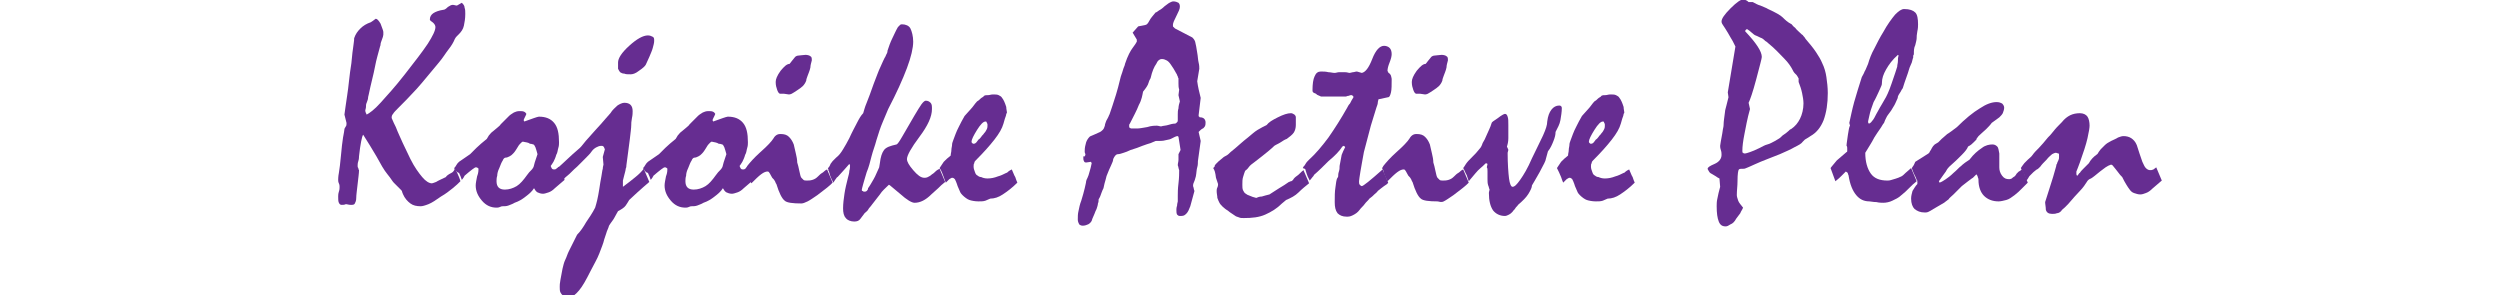
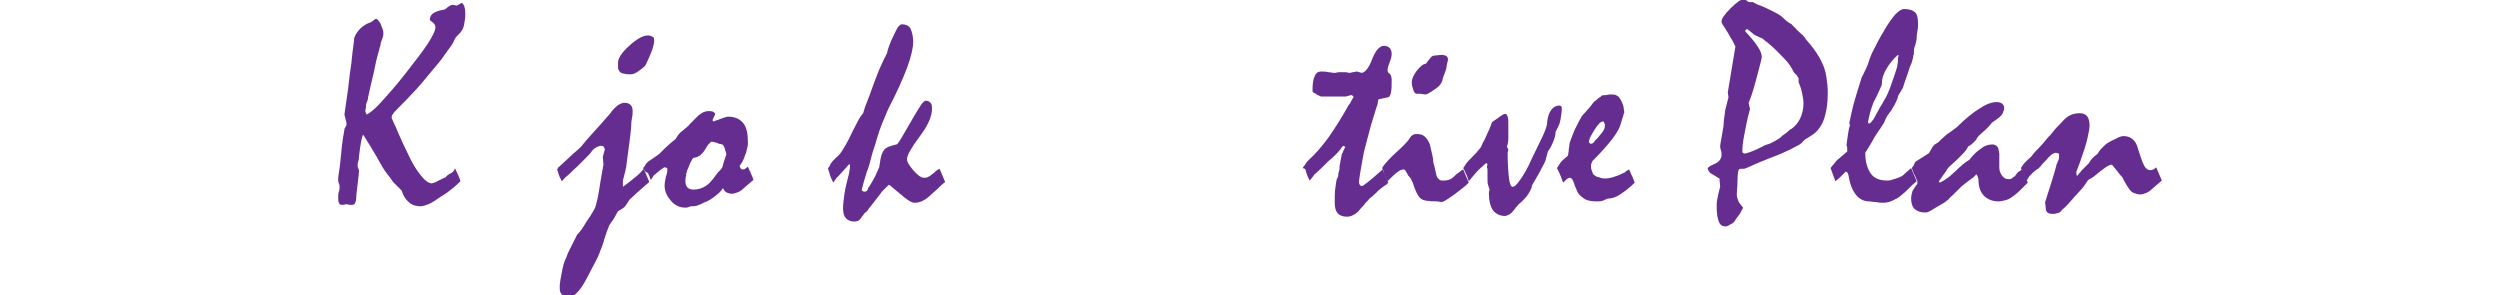
<svg xmlns="http://www.w3.org/2000/svg" version="1.1" id="レイヤー_1" x="0px" y="0px" viewBox="0 0 360 42.5" style="enable-background:new 0 0 360 42.5;" xml:space="preserve">
  <style type="text/css">
	.st0{fill:#662D91;}
</style>
  <title>handball-title</title>
  <g>
    <path class="st0" d="M65.5,24.2c0.6,1.2,0.8,1.8,0.8,1.9c-0.3,0.3-0.6,0.6-1.1,1s-1,0.8-1.7,1.2c-0.7,0.5-1.3,0.9-1.8,1.1   c-0.5,0.2-0.9,0.3-1.1,0.3c-0.6,0-1.1-0.1-1.5-0.4c-0.4-0.3-0.8-0.7-1.1-1.4c0-0.1-0.1-0.2-0.1-0.3c0-0.1-0.1-0.2-0.2-0.3   c-0.3-0.3-0.7-0.7-1-1c-0.2-0.2-0.4-0.6-0.9-1.2s-1-1.5-1.6-2.6c-0.3-0.5-0.6-1-0.9-1.5c-0.3-0.5-0.7-1.1-1-1.6   c-0.1,0.1-0.2,0.5-0.3,1c-0.1,0.5-0.2,1.2-0.3,2.1c0,0.1,0,0.4-0.1,0.7c-0.1,0.3-0.1,0.5-0.1,0.7c0,0.1,0,0.2,0.1,0.3   c0,0.2,0.1,0.3,0.1,0.3c0,0.4-0.1,1.1-0.2,2c-0.1,0.9-0.2,1.6-0.2,2c0,0.4-0.1,0.6-0.2,0.8s-0.3,0.2-0.6,0.2   c-0.3,0-0.5-0.1-0.7-0.1c-0.2,0.1-0.4,0.1-0.6,0.1c-0.2,0-0.3-0.1-0.4-0.3s-0.1-0.5-0.1-0.9c0-0.1,0-0.4,0.1-0.7   c0.1-0.3,0.1-0.5,0.1-0.7c0-0.1,0-0.3-0.1-0.5s-0.1-0.4-0.1-0.5c0-0.1,0-0.5,0.1-1c0.1-0.6,0.2-1.4,0.3-2.5c0.1-1.1,0.2-2,0.3-2.6   c0.1-0.6,0.2-1,0.2-1.2c0-0.1,0.1-0.2,0.2-0.4c0.1-0.1,0.1-0.3,0.1-0.5l-0.3-1.2c0.1-0.6,0.2-1.6,0.4-2.8c0.2-1.2,0.3-2.8,0.6-4.6   c0.1-1.1,0.2-2,0.3-2.6s0.1-0.9,0.1-1c0.2-0.6,0.5-1,0.9-1.4s0.9-0.7,1.5-0.9c0.1-0.1,0.2-0.1,0.3-0.2c0.1-0.1,0.3-0.2,0.4-0.3   c0.2,0,0.4,0.2,0.7,0.7C55,4,55.2,4.4,55.2,4.6c0,0.1,0,0.3,0,0.4S55.1,5.5,55,5.7c-0.1,0.3-0.2,0.5-0.2,0.7s-0.1,0.3-0.1,0.4   c-0.2,0.8-0.5,1.7-0.7,2.8s-0.6,2.5-0.9,4c0,0.1-0.1,0.3-0.1,0.5s-0.1,0.4-0.2,0.7c-0.1,0.2-0.1,0.4-0.1,0.6c0,0.2-0.1,0.4-0.1,0.5   c0,0.2,0.1,0.4,0.2,0.6c0.4-0.2,1.1-0.7,2-1.7s2.1-2.3,3.5-4.1c1.4-1.8,2.5-3.2,3.3-4.4c0.7-1.1,1.1-1.9,1.1-2.4   c0-0.2-0.1-0.4-0.3-0.6S61.9,3,61.9,2.8c0-0.4,0.2-0.7,0.5-0.9c0.3-0.2,0.8-0.4,1.5-0.5c0.1,0,0.3-0.1,0.6-0.4   c0.3-0.2,0.5-0.3,0.7-0.3c0.2,0,0.4,0.1,0.6,0.1c0.2-0.1,0.5-0.3,0.7-0.4c0.2,0.2,0.4,0.4,0.4,0.7c0.1,0.3,0.1,0.5,0.1,0.9   c0,0.7-0.1,1.2-0.2,1.7s-0.4,0.9-0.7,1.2C66,5,65.9,5.1,65.8,5.2s-0.2,0.2-0.3,0.4c-0.2,0.5-0.5,1-0.9,1.5s-0.8,1.2-1.4,1.9   C62,10.4,61,11.7,60,12.8s-1.9,2-2.7,2.8c-0.3,0.3-0.6,0.6-0.7,0.8c-0.2,0.2-0.2,0.4-0.2,0.6c0.2,0.5,0.4,0.9,0.6,1.3   c0.3,0.8,0.7,1.6,1,2.3c0.4,0.8,0.7,1.5,1.1,2.3c0.6,1.2,1.2,2,1.7,2.6c0.5,0.6,1,0.9,1.4,0.9c0.1,0,0.3-0.1,0.6-0.2   c0.3-0.2,0.8-0.4,1.4-0.7c0.1-0.2,0.4-0.4,0.8-0.6S65.5,24.3,65.5,24.2z" />
-     <path class="st0" d="M65.4,24.2c0.1-0.1,0.2-0.2,0.3-0.4c0.1-0.2,0.2-0.3,0.4-0.5l1.6-1.1c0.2-0.2,0.5-0.5,0.9-0.9s0.9-0.8,1.5-1.3   c0.1-0.2,0.2-0.3,0.3-0.5c0.2-0.2,0.3-0.4,0.6-0.6c0.2-0.2,0.4-0.3,0.6-0.5c0.2-0.2,0.4-0.3,0.5-0.5c0.2-0.2,0.4-0.4,0.6-0.6   s0.4-0.4,0.6-0.6c0.2-0.2,0.4-0.3,0.7-0.5c0.2-0.1,0.5-0.2,0.8-0.2c0.3,0,0.5,0,0.7,0.1s0.2,0.2,0.3,0.3c-0.1,0.3-0.3,0.6-0.4,0.9   l0.1,0.2c0.6-0.2,1.1-0.4,1.4-0.5c0.3-0.1,0.6-0.2,0.7-0.2c1,0,1.7,0.3,2.2,0.9c0.5,0.6,0.7,1.5,0.7,2.8c0,0.2,0,0.5-0.1,0.8   c-0.1,0.3-0.1,0.7-0.3,1c-0.1,0.4-0.3,0.8-0.4,1c-0.2,0.3-0.3,0.5-0.4,0.6c0.1,0.2,0.1,0.3,0.2,0.4s0.2,0.1,0.3,0.1s0.2,0,0.3-0.1   c0.1-0.1,0.3-0.2,0.4-0.3c0.1,0.3,0.3,0.6,0.4,0.9c0.1,0.3,0.3,0.6,0.4,1c-0.2,0.2-0.5,0.4-0.7,0.6s-0.5,0.4-0.7,0.6   c-0.3,0.3-0.6,0.5-0.9,0.6c-0.3,0.1-0.6,0.2-0.8,0.2c-0.3,0-0.6-0.1-0.8-0.2s-0.4-0.4-0.5-0.6c-0.3,0.5-0.8,0.9-1.2,1.2   c-0.5,0.4-1,0.7-1.6,0.9c-0.3,0.2-0.7,0.3-0.9,0.4c-0.3,0.1-0.5,0.1-0.8,0.1c-0.1,0-0.2,0-0.4,0.1c-0.2,0.1-0.4,0.1-0.5,0.1   c-0.8,0-1.5-0.3-2.1-1s-0.9-1.4-0.9-2.2c0-0.3,0.1-0.8,0.2-1.3c0.2-0.5,0.2-0.9,0.2-1s0-0.2-0.1-0.2c-0.1-0.1-0.1-0.1-0.3-0.1   c-0.1,0-0.2,0.1-0.5,0.3s-0.6,0.5-1.1,0.9c0,0.1-0.1,0.1-0.1,0.2c-0.1,0.1-0.1,0.2-0.3,0.4c-0.1-0.3-0.2-0.6-0.4-1   C65.7,24.8,65.6,24.5,65.4,24.2z M75.3,20.4c-0.1,0-0.2,0.1-0.3,0.2s-0.3,0.3-0.4,0.5c-0.2,0.3-0.4,0.7-0.7,1   c-0.2,0.2-0.3,0.3-0.5,0.4c-0.2,0.1-0.4,0.2-0.6,0.2c-0.1,0-0.3,0.1-0.4,0.4c-0.2,0.3-0.3,0.6-0.5,1.1c-0.2,0.4-0.3,0.8-0.3,1.1   c-0.1,0.3-0.1,0.6-0.1,0.8c0,0.4,0.1,0.7,0.3,0.9s0.5,0.3,0.9,0.3c0.6,0,1.2-0.2,1.7-0.5s1-0.9,1.5-1.6c0.2-0.3,0.4-0.5,0.6-0.7   c0.1-0.1,0.2-0.2,0.3-0.4s0.1-0.4,0.2-0.7l0.4-1.2c-0.1-0.4-0.2-0.7-0.3-1c-0.1-0.2-0.2-0.4-0.3-0.4c-0.1,0-0.2-0.1-0.5-0.1   C76.1,20.5,75.7,20.5,75.3,20.4z" />
    <path class="st0" d="M80.3,24.2c0.3-0.3,0.7-0.6,1.2-1.1s1.2-1.1,2-1.8c0.1-0.1,0.3-0.3,0.6-0.7s0.8-0.9,1.4-1.6   c0.3-0.3,0.6-0.7,1-1.1c0.4-0.5,0.9-1,1.4-1.6c0.3-0.5,0.7-0.8,1-1.1c0.3-0.2,0.7-0.4,1-0.4c0.4,0,0.7,0.1,0.9,0.3s0.3,0.5,0.3,0.9   c0,0.2,0,0.6-0.1,1c-0.1,0.5-0.1,0.8-0.1,1c0,0.4-0.1,1.1-0.2,2s-0.3,2.2-0.5,3.8c0,0.1,0,0.3-0.1,0.5c0,0.2-0.1,0.5-0.2,0.9   c-0.1,0.3-0.1,0.5-0.2,0.8c0,0.2,0,0.4,0,0.6c0,0.1,0,0.2,0,0.3c0.7-0.5,1.3-1,1.8-1.4s0.9-0.8,1.2-1.2l0.8,1.9   c-0.1,0.1-1.1,0.9-2.9,2.6c-0.1,0.2-0.3,0.5-0.5,0.8s-0.7,0.6-1.1,0.8c-0.1,0.2-0.3,0.5-0.5,0.9S88,32,87.7,32.5   c-0.1,0.4-0.3,0.7-0.4,1.1c-0.1,0.3-0.2,0.6-0.3,0.9c-0.1,0.5-0.4,1.2-0.7,2c-0.3,0.8-0.8,1.6-1.3,2.6c-0.6,1.2-1.1,2.1-1.6,2.7   c-0.5,0.6-0.9,0.9-1.2,0.9c-0.3,0-0.6-0.1-0.8-0.1s-0.3,0-0.4-0.1c-0.1-0.1-0.2-0.2-0.3-0.4s-0.1-0.5-0.1-0.8c0-0.2,0-0.5,0.1-1   s0.2-1,0.3-1.6c0.1-0.4,0.2-0.9,0.4-1.3s0.3-0.8,0.5-1.2c0.2-0.4,0.4-0.8,0.6-1.2c0.2-0.4,0.4-0.8,0.6-1.2c0.5-0.5,0.9-1.1,1.3-1.8   c0.4-0.6,0.9-1.3,1.3-2.1c0.1-0.3,0.2-0.7,0.3-1.1c0.1-0.4,0.2-1,0.3-1.6c0.1-0.7,0.2-1.3,0.3-1.8c0.1-0.5,0.1-0.8,0.2-1.1   c0-0.3,0.1-0.5,0.1-0.6l-0.1-1.1l0.3-1.1c-0.1-0.2-0.1-0.3-0.2-0.4c-0.1-0.1-0.2-0.1-0.3-0.1c-0.3,0-0.5,0.1-0.7,0.2   c-0.2,0.1-0.5,0.3-0.7,0.6c-0.2,0.3-0.5,0.6-0.9,1c-0.3,0.3-0.7,0.7-1.2,1.2c-0.6,0.5-1,1-1.4,1.3s-0.6,0.6-0.8,0.8   c-0.1-0.2-0.2-0.4-0.3-0.6s-0.2-0.5-0.3-0.9c0-0.1-0.1-0.2-0.1-0.2C80.4,24.3,80.3,24.2,80.3,24.2z M93.3,5.1   c0.3,0,0.5,0.1,0.7,0.2s0.2,0.3,0.2,0.6c0,0.3-0.1,0.6-0.2,1c-0.1,0.4-0.3,0.8-0.5,1.3c-0.2,0.4-0.3,0.7-0.5,1.1   c-0.1,0.2-0.4,0.5-1,0.9c-0.5,0.4-0.9,0.5-1.2,0.5c-0.4,0-0.7,0-0.9-0.1c-0.3,0-0.4-0.1-0.6-0.2c-0.1-0.1-0.2-0.3-0.3-0.5   C89,9.7,89,9.4,89,9c0-0.6,0.5-1.4,1.6-2.4C91.7,5.6,92.6,5.1,93.3,5.1z" />
    <path class="st0" d="M92.6,24.2c0.1-0.1,0.2-0.2,0.3-0.4c0.1-0.2,0.2-0.3,0.4-0.5l1.6-1.1c0.2-0.2,0.5-0.5,0.9-0.9s0.9-0.8,1.5-1.3   c0.1-0.2,0.2-0.3,0.3-0.5c0.2-0.2,0.3-0.4,0.6-0.6c0.2-0.2,0.4-0.3,0.6-0.5c0.2-0.2,0.4-0.3,0.5-0.5c0.2-0.2,0.4-0.4,0.6-0.6   s0.4-0.4,0.6-0.6c0.2-0.2,0.4-0.3,0.7-0.5c0.2-0.1,0.5-0.2,0.8-0.2c0.3,0,0.5,0,0.7,0.1s0.2,0.2,0.3,0.3c-0.1,0.3-0.3,0.6-0.4,0.9   l0.1,0.2c0.6-0.2,1.1-0.4,1.4-0.5c0.3-0.1,0.6-0.2,0.7-0.2c1,0,1.7,0.3,2.2,0.9c0.5,0.6,0.7,1.5,0.7,2.8c0,0.2,0,0.5-0.1,0.8   c-0.1,0.3-0.1,0.7-0.3,1c-0.1,0.4-0.3,0.8-0.4,1c-0.2,0.3-0.3,0.5-0.4,0.6c0.1,0.2,0.1,0.3,0.2,0.4s0.2,0.1,0.3,0.1s0.2,0,0.3-0.1   c0.1-0.1,0.3-0.2,0.4-0.3c0.1,0.3,0.3,0.6,0.4,0.9c0.1,0.3,0.3,0.6,0.4,1c-0.2,0.2-0.5,0.4-0.7,0.6s-0.5,0.4-0.7,0.6   c-0.3,0.3-0.6,0.5-0.9,0.6c-0.3,0.1-0.6,0.2-0.8,0.2c-0.3,0-0.6-0.1-0.8-0.2s-0.4-0.4-0.5-0.6c-0.3,0.5-0.8,0.9-1.2,1.2   c-0.5,0.4-1,0.7-1.6,0.9c-0.3,0.2-0.7,0.3-0.9,0.4c-0.3,0.1-0.5,0.1-0.8,0.1c-0.1,0-0.2,0-0.4,0.1c-0.2,0.1-0.4,0.1-0.5,0.1   c-0.8,0-1.5-0.3-2.1-1s-0.9-1.4-0.9-2.2c0-0.3,0.1-0.8,0.2-1.3c0.2-0.5,0.2-0.9,0.2-1s0-0.2-0.1-0.2c-0.1-0.1-0.1-0.1-0.3-0.1   c-0.1,0-0.2,0.1-0.5,0.3s-0.6,0.5-1.1,0.9c0,0.1-0.1,0.1-0.1,0.2c-0.1,0.1-0.1,0.2-0.3,0.4c-0.1-0.3-0.2-0.6-0.4-1   C92.9,24.8,92.8,24.5,92.6,24.2z M102.5,20.4c-0.1,0-0.2,0.1-0.3,0.2s-0.3,0.3-0.4,0.5c-0.2,0.3-0.4,0.7-0.7,1   c-0.2,0.2-0.3,0.3-0.5,0.4c-0.2,0.1-0.4,0.2-0.6,0.2c-0.1,0-0.3,0.1-0.4,0.4c-0.2,0.3-0.3,0.6-0.5,1.1c-0.2,0.4-0.3,0.8-0.3,1.1   c-0.1,0.3-0.1,0.6-0.1,0.8c0,0.4,0.1,0.7,0.3,0.9s0.5,0.3,0.9,0.3c0.6,0,1.2-0.2,1.7-0.5s1-0.9,1.5-1.6c0.2-0.3,0.4-0.5,0.6-0.7   c0.1-0.1,0.2-0.2,0.3-0.4s0.1-0.4,0.2-0.7l0.4-1.2c-0.1-0.4-0.2-0.7-0.3-1c-0.1-0.2-0.2-0.4-0.3-0.4c-0.1,0-0.2-0.1-0.5-0.1   C103.2,20.5,102.9,20.5,102.5,20.4z" />
-     <path class="st0" d="M107.4,24.2l0.1-0.1l0.1-0.2c0.4-0.5,1-1.2,1.9-2s1.6-1.5,1.9-2c0.1-0.2,0.3-0.4,0.5-0.5s0.4-0.1,0.5-0.1   c0.5,0,0.9,0.1,1.2,0.4s0.5,0.6,0.7,1.1c0.1,0.4,0.2,0.9,0.3,1.3c0.1,0.4,0.2,0.9,0.2,1.3c0.1,0.3,0.2,0.7,0.3,1.2s0.2,0.9,0.3,1   c0.1,0.1,0.2,0.2,0.3,0.3c0.1,0.1,0.3,0.1,0.5,0.1c0.2,0,0.5,0,0.8-0.1c0.3-0.1,0.5-0.2,0.8-0.5c0.2-0.2,0.4-0.4,0.6-0.5   s0.4-0.4,0.7-0.5l0.8,1.9c-0.2,0.2-0.5,0.5-0.9,0.8c-0.4,0.3-0.8,0.6-1.3,1c-0.6,0.4-1,0.7-1.4,0.9s-0.7,0.3-0.9,0.3   c-1.2,0-2.1-0.1-2.4-0.4c-0.4-0.3-0.8-1.1-1.2-2.4c-0.1-0.1-0.1-0.2-0.2-0.4s-0.2-0.3-0.4-0.5c-0.2-0.3-0.3-0.6-0.4-0.7   c-0.1-0.2-0.2-0.2-0.3-0.2c-0.2,0-0.5,0.1-0.9,0.4c-0.4,0.3-0.8,0.7-1.4,1.3c-0.1-0.2-0.2-0.4-0.3-0.6s-0.2-0.5-0.3-0.9   c0-0.1-0.1-0.2-0.1-0.2C107.5,24.3,107.5,24.2,107.4,24.2z M116,7.9c0.3,0,0.6,0.1,0.7,0.2c0.2,0.1,0.2,0.3,0.2,0.6   c-0.1,0.4-0.2,0.7-0.2,1c-0.1,0.5-0.3,0.9-0.4,1.2s-0.2,0.5-0.2,0.7c-0.1,0.3-0.3,0.6-0.5,0.8c-0.2,0.2-0.5,0.4-0.8,0.6   c-0.3,0.2-0.6,0.4-0.8,0.5s-0.4,0.1-0.4,0.1c-0.2,0-0.5-0.1-0.7-0.1c-0.2,0-0.4,0-0.6,0c-0.2-0.1-0.3-0.3-0.4-0.6s-0.2-0.6-0.2-1.1   c0-0.4,0.2-0.9,0.7-1.6c0.5-0.6,0.9-1,1.3-1c0.2-0.3,0.5-0.6,0.8-1c0.1-0.1,0.3-0.2,0.5-0.2S115.7,7.9,116,7.9z" />
    <path class="st0" d="M119.2,24.2c0.1,0,0.1-0.1,0.2-0.2c0.1-0.1,0.1-0.2,0.2-0.4c0.1-0.1,0.2-0.3,0.3-0.4c0.2-0.2,0.3-0.3,0.5-0.5   c0.4-0.3,0.7-0.7,1-1.2s0.6-1,0.9-1.6c0.4-0.9,0.8-1.6,1.1-2.2s0.6-1.1,0.9-1.4c0.1-0.3,0.2-0.8,0.5-1.5s0.6-1.6,1-2.7   c0.4-1,0.7-1.9,1-2.5c0.3-0.7,0.5-1.1,0.6-1.3c0.1-0.1,0.1-0.2,0.2-0.4c0.1-0.2,0.2-0.3,0.2-0.6c0.2-0.6,0.4-1.2,0.7-1.8   c0.3-0.6,0.5-1.1,0.8-1.6c0.1-0.1,0.2-0.2,0.3-0.3c0.1-0.1,0.2-0.1,0.3-0.1c0.5,0,1,0.2,1.2,0.6s0.4,1.1,0.4,1.9   c0,0.9-0.3,2.2-0.9,3.8s-1.5,3.6-2.7,5.9c-0.2,0.5-0.5,1.2-0.8,1.9s-0.6,1.6-0.9,2.6c-0.2,0.8-0.5,1.5-0.7,2.3s-0.4,1.6-0.7,2.3   c-0.2,0.7-0.4,1.3-0.5,1.7c-0.1,0.4-0.2,0.7-0.2,0.8c0,0.1,0,0.2,0.1,0.2s0.1,0.1,0.2,0.1c0.1,0,0.3,0,0.4-0.1   c0.1-0.1,0.2-0.2,0.2-0.4c0.3-0.4,0.5-0.8,0.8-1.3c0.3-0.5,0.5-1.1,0.8-1.7l0.1-0.6c0.1-0.9,0.3-1.5,0.6-1.9s0.9-0.6,1.8-0.8   c0.1,0,0.4-0.4,0.8-1.1c0.4-0.7,1-1.7,1.8-3.1c0.4-0.7,0.8-1.3,1-1.6c0.3-0.4,0.5-0.5,0.6-0.5c0.3,0,0.5,0.1,0.7,0.3   s0.2,0.5,0.2,0.9c0,1.1-0.6,2.4-1.8,4s-1.8,2.7-1.8,3.2c0,0.4,0.3,0.9,0.9,1.6c0.6,0.7,1.1,1.1,1.6,1.1c0.1,0,0.3,0,0.5-0.1   c0.2-0.1,0.4-0.2,0.6-0.4c0.2-0.1,0.4-0.3,0.5-0.4c0.2-0.2,0.4-0.3,0.6-0.4l0.8,1.9c-0.4,0.3-0.7,0.6-1,0.9s-0.7,0.6-1,0.9   c-0.4,0.4-0.8,0.7-1.2,0.9s-0.8,0.3-1.2,0.3c-0.4,0-1.1-0.4-2.1-1.3c-1-0.8-1.5-1.3-1.6-1.3c-0.5,0.5-1,0.9-1.3,1.4   c-0.2,0.3-0.5,0.6-0.7,0.9c-0.2,0.3-0.5,0.6-0.7,0.9c-0.1,0.1-0.2,0.2-0.3,0.4s-0.3,0.3-0.5,0.5c-0.2,0.3-0.4,0.5-0.6,0.8   c-0.2,0.3-0.5,0.4-0.9,0.4c-0.5,0-1-0.2-1.2-0.5c-0.3-0.3-0.4-0.8-0.4-1.4c0-0.7,0.1-1.4,0.2-2.1c0.1-0.7,0.3-1.5,0.5-2.3   c0.1-0.4,0.2-0.7,0.2-1c0.1-0.3,0.1-0.6,0.1-0.8l-0.1-0.2c-0.2,0.2-0.4,0.5-0.7,0.8c-0.3,0.3-0.6,0.7-1,1.1c-0.1,0-0.1,0.1-0.2,0.2   c-0.1,0.1-0.2,0.3-0.4,0.6c-0.1-0.2-0.2-0.4-0.3-0.6s-0.2-0.5-0.3-0.9c0-0.1-0.1-0.2-0.1-0.2C119.3,24.3,119.2,24.2,119.2,24.2z" />
-     <path class="st0" d="M135.3,24.2c0.2-0.3,0.4-0.6,0.6-0.9c0.3-0.3,0.6-0.6,1-0.9c0-0.3,0.1-0.5,0.1-0.8c0-0.3,0.1-0.5,0.1-0.8   c0-0.2,0.1-0.4,0.2-0.7c0.1-0.3,0.2-0.5,0.3-0.8c0.1-0.3,0.3-0.7,0.5-1.1s0.5-1,0.8-1.5c0.3-0.3,0.6-0.7,0.9-1s0.6-0.8,0.9-1.1   c0.2-0.1,0.3-0.2,0.5-0.4s0.4-0.2,0.5-0.4c0.2-0.1,0.3-0.1,0.6-0.1c0.2,0,0.4-0.1,0.7-0.1c0.3,0,0.6,0,0.8,0.1   c0.2,0.1,0.4,0.2,0.5,0.4c0.1,0.1,0.2,0.3,0.3,0.5c0.1,0.2,0.2,0.5,0.3,0.8c0,0.3,0.1,0.6,0.1,0.9c0-0.1,0,0-0.1,0.1   c0,0.2-0.1,0.4-0.2,0.7l-0.2,0.7c-0.2,0.7-0.6,1.4-1.3,2.3c-0.7,0.9-1.6,1.9-2.7,3c-0.1,0.1-0.2,0.2-0.2,0.4   c-0.1,0.1-0.1,0.3-0.1,0.5c0,0.3,0.1,0.5,0.2,0.8s0.2,0.4,0.4,0.5c0.1,0.1,0.3,0.2,0.5,0.2c0.2,0.1,0.5,0.2,0.9,0.2   c0.5,0,1-0.1,1.5-0.3c0.4-0.1,0.8-0.3,1.2-0.5c0.1,0,0.2-0.1,0.3-0.2s0.3-0.2,0.5-0.3c0.2,0.4,0.3,0.8,0.5,1.1   c0.1,0.3,0.2,0.6,0.3,0.8c-0.8,0.8-1.5,1.3-2.1,1.7s-1.2,0.6-1.8,0.6c-0.2,0.1-0.5,0.2-0.7,0.3c-0.3,0.1-0.6,0.1-1,0.1   c-0.5,0-1-0.1-1.3-0.2s-0.7-0.4-1-0.7c-0.1-0.1-0.3-0.3-0.4-0.6c-0.1-0.3-0.3-0.6-0.4-1c-0.1-0.3-0.2-0.5-0.3-0.7   c-0.1-0.1-0.2-0.2-0.4-0.2c-0.1,0-0.2,0.1-0.4,0.2c-0.1,0.1-0.3,0.3-0.5,0.5c-0.1-0.2-0.2-0.5-0.3-0.8   C135.7,25,135.6,24.6,135.3,24.2z M141.9,17.5c-0.3,0-0.7,0.4-1.2,1.2s-0.8,1.4-0.8,1.7c0,0.1,0,0.1,0.1,0.2s0.1,0.1,0.2,0.1   c0.2,0,0.3-0.1,0.4-0.2s0.2-0.3,0.3-0.4c0.2-0.1,0.3-0.3,0.4-0.4c0.1-0.2,0.3-0.3,0.4-0.5c0.2-0.2,0.3-0.4,0.4-0.6s0.1-0.4,0.1-0.6   c0-0.1,0-0.2-0.1-0.3C142.1,17.5,142,17.5,141.9,17.5z" />
-     <path class="st0" d="M156.3,22.3c0-0.2-0.1-0.3-0.1-0.4c0-0.1,0-0.2,0-0.2c0-0.5,0.1-0.8,0.2-1.2c0.1-0.3,0.3-0.6,0.5-0.8   c0.1-0.1,0.2-0.1,0.4-0.2c0.2-0.1,0.5-0.2,0.9-0.4c0.3-0.1,0.5-0.3,0.6-0.4c0.2-0.2,0.2-0.4,0.3-0.6c0-0.2,0.1-0.4,0.2-0.7   c0.1-0.2,0.3-0.5,0.4-0.8c0.1-0.1,0.2-0.6,0.5-1.4c0.3-0.9,0.7-2.1,1.1-3.8c0.1-0.5,0.3-0.9,0.4-1.3c0.1-0.4,0.3-0.7,0.3-0.9   c0.4-1.2,0.8-1.9,1.1-2.3c0.3-0.4,0.5-0.7,0.6-0.9V5.7l-0.6-1l0.8-0.9l1-0.2c0.2,0,0.4-0.2,0.6-0.6c0.2-0.4,0.5-0.7,0.9-1.2   c0.1,0,0.2-0.1,0.5-0.3c0.2-0.1,0.5-0.3,0.8-0.6c0.3-0.2,0.5-0.4,0.7-0.5c0.2-0.1,0.4-0.2,0.5-0.2c0.4,0,0.6,0.1,0.8,0.2   c0.2,0.2,0.2,0.4,0.2,0.6c0,0.3-0.2,0.7-0.5,1.3c-0.3,0.6-0.5,1-0.5,1.3c0,0.1,0,0.3,0.1,0.3c0.1,0.1,0.1,0.1,0.2,0.2l2.5,1.3   c0.1,0.1,0.3,0.3,0.4,0.6c0.1,0.4,0.2,0.9,0.3,1.6c0.1,0.5,0.1,1,0.2,1.4s0.1,0.7,0.1,0.9c-0.1,0.6-0.2,1.2-0.3,1.8   c0.1,0.8,0.3,1.6,0.5,2.4c-0.1,0.8-0.2,1.6-0.3,2.5c0,0.1,0,0.2,0.1,0.2c0,0.1,0.1,0.1,0.2,0.1c0.2,0,0.4,0.1,0.5,0.2   c0.1,0.1,0.2,0.3,0.2,0.5c0,0.2,0,0.4-0.1,0.6c-0.1,0.1-0.2,0.3-0.3,0.3c-0.2,0.1-0.3,0.2-0.4,0.3c-0.1,0.1-0.2,0.2-0.2,0.2   l0.3,1.3l-0.4,2.9c0,0.2,0,0.6-0.1,0.9s-0.1,0.8-0.2,1.3c-0.1,0.4-0.2,0.7-0.3,0.9c-0.1,0.2-0.1,0.4-0.1,0.5   c0.1,0.2,0.1,0.5,0.2,0.7c-0.1,0.4-0.2,0.7-0.3,1.1s-0.2,0.7-0.3,1.1c-0.2,0.5-0.3,0.8-0.6,1.1s-0.5,0.3-0.9,0.3   c-0.2,0-0.3-0.1-0.4-0.2c-0.1-0.2-0.1-0.4-0.1-0.7c0-0.1,0-0.3,0.1-0.6c0-0.3,0.1-0.5,0.1-0.6c0-0.1,0-0.2,0-0.4s0-0.3,0-0.4   c0-0.4,0-1,0.1-1.8c0.1-0.8,0.1-1.5,0.1-1.9c-0.1-0.2-0.1-0.5-0.2-0.7c0-0.3,0.1-0.5,0.1-0.8c0-0.3,0-0.5,0-0.8l0.3-0.6l-0.3-1.9   l-0.1-0.1c-0.1,0-0.2,0-0.4,0.1c-0.2,0.1-0.4,0.2-0.6,0.3c-0.2,0.1-0.4,0.1-0.8,0.2c-0.3,0.1-0.8,0.1-1.4,0.1   c-0.2,0.1-0.5,0.2-0.7,0.3c-0.3,0.1-0.7,0.2-1.2,0.4c-0.5,0.2-1,0.4-1.7,0.6c-0.4,0.2-0.7,0.3-1,0.4c-0.3,0.1-0.6,0.2-0.8,0.2   c-0.2,0-0.3,0.1-0.4,0.2c-0.1,0.1-0.2,0.3-0.3,0.5c0,0.2-0.1,0.5-0.3,0.9c-0.2,0.4-0.4,0.9-0.6,1.4c-0.1,0.2-0.1,0.4-0.2,0.7   c-0.1,0.3-0.2,0.7-0.3,1.2c-0.1,0.2-0.2,0.4-0.3,0.7c-0.1,0.3-0.2,0.6-0.4,0.9c0,0.2,0,0.4-0.1,0.6c0,0.2-0.1,0.5-0.2,0.8   c-0.1,0.2-0.2,0.4-0.3,0.7c-0.1,0.3-0.3,0.6-0.4,1c-0.1,0.2-0.3,0.4-0.5,0.5c-0.2,0.1-0.5,0.2-0.8,0.2c-0.2,0-0.4-0.1-0.5-0.2   c-0.1-0.2-0.2-0.4-0.2-0.7c0-0.4,0-0.8,0.1-1.2c0.1-0.5,0.2-1,0.4-1.5c0.2-0.7,0.4-1.3,0.5-1.8c0.1-0.5,0.2-0.8,0.2-1   c0-0.1,0.1-0.3,0.2-0.5c0.1-0.2,0.2-0.5,0.3-0.9c0.1-0.3,0.2-0.7,0.3-1.2l-0.1-0.2l-0.7,0.1c-0.2,0-0.3-0.1-0.3-0.2   c-0.1-0.1-0.1-0.3-0.1-0.4c0-0.1,0-0.2,0-0.3C156.2,22.6,156.2,22.5,156.3,22.3z M163.8,18.5c0.3,0,0.8-0.1,1.4-0.2   c0.6-0.2,1.1-0.2,1.4-0.2c0.2,0,0.4,0.1,0.6,0.1c0.3-0.1,0.7-0.1,1-0.2c0.3-0.1,0.7-0.2,1-0.2c0.1,0,0.2-0.1,0.3-0.2   c0.1-0.1,0.1-0.2,0.1-0.3c0-0.4,0-0.7,0-0.8c0-0.3,0-0.6,0.1-0.9c0-0.3,0.1-0.7,0.2-1l-0.2-0.9l0.1-0.8c-0.1-0.3-0.1-0.6-0.1-0.9   c0-0.3,0-0.5,0-0.7c0-0.1-0.1-0.1-0.1-0.3c-0.1-0.1-0.1-0.3-0.2-0.4c-0.1-0.2-0.3-0.5-0.4-0.7s-0.3-0.4-0.4-0.6   c-0.2-0.3-0.4-0.5-0.6-0.6c-0.2-0.1-0.4-0.2-0.7-0.2c-0.3,0-0.6,0.2-0.8,0.7c-0.3,0.4-0.6,1.1-0.8,2c0,0.1-0.2,0.3-0.3,0.7   s-0.4,0.8-0.8,1.3c-0.1,0.5-0.2,1.2-0.6,1.9c-0.3,0.8-0.8,1.7-1.3,2.7c-0.1,0.1-0.1,0.2-0.1,0.2c0,0.1,0,0.1,0,0.2   c0,0.1,0,0.2,0.1,0.2c0,0,0.1,0.1,0.2,0.1c0.1,0,0.4,0,0.7,0C163.4,18.5,163.6,18.5,163.8,18.5z" />
-     <path class="st0" d="M174.7,24.2l0.2-0.2c0-0.2,0.1-0.3,0.3-0.5s0.4-0.4,0.8-0.7c0.2-0.2,0.4-0.3,0.6-0.4c0.2-0.1,0.4-0.3,0.6-0.5   c0.9-0.7,1.7-1.5,2.5-2.1c0.5-0.4,0.9-0.8,1.4-1.1s0.9-0.5,1.3-0.7c0.3-0.4,0.8-0.7,1.6-1.1c0.8-0.4,1.4-0.6,1.9-0.6   c0.2,0,0.3,0.1,0.5,0.2c0.1,0.1,0.2,0.2,0.2,0.4V18c0,0.4-0.1,0.8-0.3,1.1s-0.6,0.6-1,0.9c-0.3,0.1-0.6,0.3-0.9,0.5   s-0.6,0.3-0.9,0.5c-0.1,0.1-0.4,0.4-0.9,0.8c-0.5,0.4-1.1,0.9-1.9,1.5c-0.4,0.3-0.7,0.5-0.9,0.8s-0.4,0.4-0.5,0.5   c-0.1,0.3-0.2,0.5-0.3,0.9c-0.1,0.3-0.1,0.7-0.1,1.1c0,0.3,0,0.6,0.1,0.8s0.2,0.4,0.4,0.5c0.1,0.1,0.3,0.2,0.6,0.3   c0.2,0.1,0.5,0.2,0.9,0.3c0.2-0.1,0.5-0.2,0.8-0.2c0.3-0.1,0.7-0.2,1.1-0.3c0.5-0.3,0.9-0.6,1.4-0.9c0.5-0.3,1-0.6,1.4-0.9   c0.1,0,0.2-0.1,0.3-0.1c0.1,0,0.2-0.1,0.3-0.2c0.1-0.2,0.3-0.4,0.6-0.6s0.5-0.5,0.9-0.8c0.5,1.2,0.8,1.8,0.8,1.9   c-0.5,0.4-1,0.8-1.5,1.3s-1.1,0.8-1.8,1.1c-0.2,0.2-0.4,0.3-0.6,0.5c-0.7,0.7-1.5,1.2-2.4,1.6c-0.9,0.4-1.9,0.5-3.1,0.5   c-0.3,0-0.5,0-0.7-0.1s-0.4-0.1-0.5-0.2c-0.4-0.3-0.8-0.5-1-0.7c-0.3-0.2-0.6-0.4-0.8-0.6s-0.4-0.4-0.5-0.6   c-0.1-0.2-0.2-0.4-0.3-0.7c0-0.3-0.1-0.6-0.1-1c0-0.1,0-0.3,0.1-0.5s0.1-0.4,0.1-0.5c-0.1-0.3-0.2-0.6-0.3-0.9   C175,24.8,174.9,24.5,174.7,24.2z" />
    <path class="st0" d="M187.6,24.2l0.1-0.2c0.1-0.1,0.2-0.2,0.3-0.4s0.3-0.4,0.5-0.6c1-0.9,1.9-2,2.8-3.2c0.9-1.3,1.8-2.7,2.7-4.3   c0.1-0.2,0.2-0.4,0.4-0.6c0.1-0.2,0.3-0.6,0.5-0.9c0-0.1,0-0.1-0.1-0.2c0,0-0.1-0.1-0.2-0.1c-0.1,0-0.2,0-0.4,0.1   c-0.2,0-0.3,0.1-0.4,0.1h-2.6c-0.1,0-0.3,0-0.5,0c-0.3,0-0.4,0-0.5,0c-0.1-0.1-0.3-0.1-0.4-0.2c-0.1,0-0.2-0.1-0.3-0.2   c-0.2-0.1-0.3-0.1-0.4-0.2s-0.1-0.2-0.1-0.3c0-0.9,0.1-1.6,0.3-2c0.2-0.5,0.5-0.7,0.9-0.7s0.7,0,1.1,0.1c0.3,0,0.6,0.1,0.9,0.1   c0.2,0,0.4-0.1,0.6-0.1c0.4,0,0.7,0,0.9,0c0.3,0,0.5,0.1,0.6,0.1c0.2,0,0.4-0.1,0.5-0.1c0.2,0,0.4-0.1,0.6-0.1l0.7,0.2   c0.5-0.1,1-0.7,1.5-2c0.5-1.3,1.1-1.9,1.7-1.9c0.3,0,0.6,0.1,0.8,0.3s0.3,0.5,0.3,0.9c0,0.3-0.1,0.7-0.3,1.2   c-0.2,0.5-0.3,0.9-0.3,1.2c0,0.1,0.1,0.1,0.1,0.2s0.1,0.1,0.2,0.2c0.1,0.1,0.1,0.1,0.2,0.3c0,0.1,0.1,0.3,0.1,0.5   c0,0.8,0,1.5-0.1,1.9s-0.2,0.7-0.4,0.7l-1.4,0.3c0,0.1-0.1,0.3-0.1,0.5c0,0.2-0.1,0.4-0.2,0.7c-0.2,0.7-0.5,1.6-0.8,2.6   c-0.3,1.1-0.6,2.3-1,3.8c-0.2,1.2-0.4,2.1-0.5,2.8c-0.1,0.7-0.2,1.2-0.2,1.4c0,0.2,0,0.4,0.1,0.5s0.2,0.2,0.3,0.2   c0.1,0,0.4-0.2,0.9-0.6s1.2-1,2.1-1.8l0.8,1.9c-0.1,0.2-0.3,0.3-0.6,0.5s-0.5,0.4-0.9,0.7c-0.1,0.2-0.3,0.3-0.5,0.5   s-0.4,0.4-0.7,0.6c-0.2,0.3-0.5,0.5-0.7,0.8c-0.2,0.3-0.5,0.5-0.7,0.8c-0.3,0.4-0.6,0.6-1,0.8s-0.6,0.2-0.9,0.2   c-0.6,0-1-0.2-1.3-0.5c-0.3-0.4-0.4-0.9-0.4-1.6c0-0.8,0-1.5,0.1-2.1c0.1-0.6,0.1-1.1,0.3-1.4c0.1-0.1,0.1-0.2,0.1-0.3   c0-0.1,0-0.3,0.1-0.6s0.1-0.5,0.1-0.8c0.1-0.5,0.2-1.1,0.3-1.6c0.1-0.3,0.3-0.7,0.5-1.1c0-0.1-0.1-0.1-0.2-0.2l-0.2,0.1   c-0.2,0.3-0.5,0.7-0.8,1s-0.7,0.7-1.2,1.1c-0.7,0.7-1.4,1.4-2.1,2c0,0.1-0.1,0.2-0.2,0.3c-0.1,0.1-0.2,0.3-0.4,0.5   c-0.1-0.2-0.2-0.4-0.3-0.6c-0.1-0.3-0.2-0.5-0.3-0.9c0-0.1-0.1-0.2-0.1-0.2C187.7,24.3,187.7,24.2,187.6,24.2z" />
    <path class="st0" d="M199,24.2l0.1-0.1l0.1-0.2c0.4-0.5,1-1.2,1.9-2s1.6-1.5,1.9-2c0.1-0.2,0.3-0.4,0.5-0.5s0.4-0.1,0.5-0.1   c0.5,0,0.9,0.1,1.2,0.4s0.5,0.6,0.7,1.1c0.1,0.4,0.2,0.9,0.3,1.3c0.1,0.4,0.2,0.9,0.2,1.3c0.1,0.3,0.2,0.7,0.3,1.2s0.2,0.9,0.3,1   c0.1,0.1,0.2,0.2,0.3,0.3c0.1,0.1,0.3,0.1,0.5,0.1c0.2,0,0.5,0,0.8-0.1c0.3-0.1,0.5-0.2,0.8-0.5c0.2-0.2,0.4-0.4,0.6-0.5   s0.4-0.4,0.7-0.5l0.8,1.9c-0.2,0.2-0.5,0.5-0.9,0.8c-0.4,0.3-0.8,0.6-1.3,1c-0.6,0.4-1,0.7-1.4,0.9S207.2,29,207,29   c-1.2,0-2.1-0.1-2.4-0.4c-0.4-0.3-0.8-1.1-1.2-2.4c-0.1-0.1-0.1-0.2-0.2-0.4s-0.2-0.3-0.4-0.5c-0.2-0.3-0.3-0.6-0.4-0.7   c-0.1-0.2-0.2-0.2-0.3-0.2c-0.2,0-0.5,0.1-0.9,0.4c-0.4,0.3-0.8,0.7-1.4,1.3c-0.1-0.2-0.2-0.4-0.3-0.6s-0.2-0.5-0.3-0.9   c0-0.1-0.1-0.2-0.1-0.2C199.1,24.3,199,24.2,199,24.2z M207.6,7.9c0.3,0,0.6,0.1,0.7,0.2c0.2,0.1,0.2,0.3,0.2,0.6   c-0.1,0.4-0.2,0.7-0.2,1c-0.1,0.5-0.3,0.9-0.4,1.2s-0.2,0.5-0.2,0.7c-0.1,0.3-0.3,0.6-0.5,0.8c-0.2,0.2-0.5,0.4-0.8,0.6   c-0.3,0.2-0.6,0.4-0.8,0.5s-0.4,0.1-0.4,0.1c-0.2,0-0.5-0.1-0.7-0.1c-0.2,0-0.4,0-0.6,0c-0.2-0.1-0.3-0.3-0.4-0.6s-0.2-0.6-0.2-1.1   c0-0.4,0.2-0.9,0.7-1.6c0.5-0.6,0.9-1,1.3-1c0.2-0.3,0.5-0.6,0.8-1c0.1-0.1,0.3-0.2,0.5-0.2S207.3,7.9,207.6,7.9z" />
    <path class="st0" d="M210.7,24.2c0.1-0.1,0.2-0.3,0.4-0.6c0.2-0.3,0.5-0.6,0.9-1c0.4-0.4,0.7-0.7,1-1.1c0.3-0.3,0.4-0.6,0.5-0.9   c0.2-0.3,0.4-0.7,0.6-1.2c0.2-0.5,0.5-1,0.7-1.7c0-0.1,0.3-0.3,0.9-0.7c0.5-0.4,0.9-0.6,1-0.6c0.2,0,0.3,0.1,0.4,0.4   c0.1,0.3,0.1,0.6,0.1,1.2c0,0.8,0,1.4,0,1.9c0,0.5-0.1,0.9-0.2,1.2c0,0.1,0.1,0.2,0.1,0.2c0,0.1,0.1,0.2,0.1,0.3   c0,0.1-0.1,0.3-0.1,0.4c0,1.6,0.1,2.9,0.2,3.7s0.3,1.2,0.5,1.2c0.3,0,0.6-0.3,1.1-1s1.1-1.7,1.7-3.1c0.7-1.4,1.2-2.5,1.6-3.3   c0.4-0.9,0.6-1.5,0.6-2c0.1-0.8,0.3-1.3,0.6-1.7c0.3-0.4,0.7-0.6,1.1-0.6c0.1,0,0.2,0,0.3,0.1c0.1,0.1,0.1,0.2,0.1,0.3   c0,0.5-0.1,1.1-0.2,1.7c-0.1,0.6-0.4,1.1-0.7,1.7c0,0.4-0.1,0.8-0.3,1.3s-0.4,1-0.8,1.5c-0.1,0.4-0.2,0.7-0.3,1.1   c0,0.2-0.3,0.8-0.9,1.9c-0.6,1.1-1,1.7-1.1,1.9c0,0.3-0.2,0.7-0.5,1.2c-0.3,0.5-0.8,1-1.5,1.6c-0.1,0.2-0.3,0.3-0.4,0.5   s-0.3,0.3-0.4,0.5c-0.2,0.2-0.3,0.3-0.5,0.4c-0.2,0.1-0.4,0.2-0.6,0.2c-0.7,0-1.3-0.3-1.7-0.8c-0.4-0.6-0.6-1.4-0.6-2.5   c0-0.2,0.1-0.4,0.1-0.5c-0.1-0.2-0.1-0.4-0.2-0.6c-0.1-0.3-0.1-0.6-0.1-0.9c0-0.4,0-0.8,0-1.1c0-0.3,0-0.5-0.1-0.6l0.1-0.5   l-0.2-0.1c-0.1,0-0.3,0.3-0.8,0.7s-1,1.1-1.7,1.9c-0.1-0.3-0.2-0.6-0.3-0.9C211,24.9,210.9,24.5,210.7,24.2z" />
    <path class="st0" d="M224.2,24.2c0.2-0.3,0.4-0.6,0.6-0.9c0.3-0.3,0.6-0.6,1-0.9c0-0.3,0.1-0.5,0.1-0.8c0-0.3,0.1-0.5,0.1-0.8   c0-0.2,0.1-0.4,0.2-0.7c0.1-0.3,0.2-0.5,0.3-0.8c0.1-0.3,0.3-0.7,0.5-1.1s0.5-1,0.8-1.5c0.3-0.3,0.6-0.7,0.9-1s0.6-0.8,0.9-1.1   c0.2-0.1,0.3-0.2,0.5-0.4s0.4-0.2,0.5-0.4c0.2-0.1,0.3-0.1,0.6-0.1c0.2,0,0.4-0.1,0.7-0.1c0.3,0,0.6,0,0.8,0.1   c0.2,0.1,0.4,0.2,0.5,0.4c0.1,0.1,0.2,0.3,0.3,0.5c0.1,0.2,0.2,0.5,0.3,0.8c0,0.3,0.1,0.6,0.1,0.9c0-0.1,0,0-0.1,0.1   c0,0.2-0.1,0.4-0.2,0.7l-0.2,0.7c-0.2,0.7-0.6,1.4-1.3,2.3c-0.7,0.9-1.6,1.9-2.7,3c-0.1,0.1-0.2,0.2-0.2,0.4   c-0.1,0.1-0.1,0.3-0.1,0.5c0,0.3,0.1,0.5,0.2,0.8s0.2,0.4,0.4,0.5c0.1,0.1,0.3,0.2,0.5,0.2c0.2,0.1,0.5,0.2,0.9,0.2   c0.5,0,1-0.1,1.5-0.3c0.4-0.1,0.8-0.3,1.2-0.5c0.1,0,0.2-0.1,0.3-0.2s0.3-0.2,0.5-0.3c0.2,0.4,0.3,0.8,0.5,1.1   c0.1,0.3,0.2,0.6,0.3,0.8c-0.8,0.8-1.5,1.3-2.1,1.7s-1.2,0.6-1.8,0.6c-0.2,0.1-0.5,0.2-0.7,0.3c-0.3,0.1-0.6,0.1-1,0.1   c-0.5,0-1-0.1-1.3-0.2s-0.7-0.4-1-0.7c-0.1-0.1-0.3-0.3-0.4-0.6c-0.1-0.3-0.3-0.6-0.4-1c-0.1-0.3-0.2-0.5-0.3-0.7   c-0.1-0.1-0.2-0.2-0.4-0.2c-0.1,0-0.2,0.1-0.4,0.2c-0.1,0.1-0.3,0.3-0.5,0.5c-0.1-0.2-0.2-0.5-0.3-0.8   C224.6,25,224.4,24.6,224.2,24.2z M230.8,17.5c-0.3,0-0.7,0.4-1.2,1.2s-0.8,1.4-0.8,1.7c0,0.1,0,0.1,0.1,0.2s0.1,0.1,0.2,0.1   c0.2,0,0.3-0.1,0.4-0.2s0.2-0.3,0.3-0.4c0.2-0.1,0.3-0.3,0.4-0.4c0.1-0.2,0.3-0.3,0.4-0.5c0.2-0.2,0.3-0.4,0.4-0.6s0.1-0.4,0.1-0.6   c0-0.1,0-0.2-0.1-0.3C231,17.5,230.9,17.5,230.8,17.5z" />
    <path class="st0" d="M249.9,6.7c-0.1-0.2-0.2-0.4-0.4-0.8c-0.2-0.3-0.4-0.7-0.7-1.2c-0.3-0.5-0.5-0.8-0.7-1.1s-0.2-0.4-0.2-0.5   c0-0.4,0.4-1,1.3-1.9c0.9-0.9,1.5-1.3,1.9-1.3c0.3,0.1,0.5,0.2,0.7,0.4h0.6c0.4,0.2,0.7,0.4,1.1,0.5c0.4,0.2,0.8,0.3,1.1,0.5   c1.1,0.5,1.8,0.9,2.1,1.2c0.3,0.3,0.7,0.7,1.3,1c0.1,0.1,0.2,0.3,0.5,0.5c0.2,0.3,0.6,0.6,1,1c0.1,0,0.1,0.1,0.2,0.2   s0.2,0.2,0.3,0.4c0.6,0.7,1.1,1.3,1.5,1.9c0.4,0.6,0.7,1.1,0.9,1.6c0.3,0.6,0.5,1.3,0.6,2c0.1,0.7,0.2,1.5,0.2,2.3   c0,1.5-0.2,2.8-0.6,3.9c-0.4,1-1,1.8-1.9,2.3c-0.1,0.1-0.2,0.1-0.3,0.2c-0.2,0.1-0.3,0.2-0.5,0.3l-0.3,0.3   c-0.2,0.3-0.6,0.5-1.2,0.8c-0.5,0.3-1.2,0.6-2.1,1c-1.2,0.5-2.4,0.9-3.7,1.5c-0.4,0.2-0.7,0.3-0.9,0.4c-0.3,0.1-0.4,0.2-0.6,0.2   c-0.4,0-0.6,0-0.7,0.1c-0.1,0.1-0.2,0.6-0.2,1.7c0,0.7-0.1,1.3-0.1,2c0,0.2,0.1,0.5,0.2,0.8c0.1,0.3,0.4,0.6,0.7,1   c-0.1,0.3-0.3,0.5-0.4,0.8c-0.2,0.3-0.4,0.5-0.6,0.8c-0.2,0.4-0.5,0.7-0.8,0.8c-0.3,0.2-0.5,0.3-0.7,0.3c-0.5,0-0.8-0.2-1-0.7   c-0.2-0.5-0.3-1.2-0.3-2.2c0-0.3,0-0.7,0.1-1.1c0.1-0.5,0.2-1,0.4-1.7l-0.1-1.2c-0.2-0.1-0.4-0.2-0.5-0.3c-0.2-0.1-0.3-0.2-0.5-0.3   c-0.2-0.1-0.4-0.2-0.5-0.4s-0.2-0.3-0.2-0.4c0-0.2,0.3-0.4,1-0.7c0.7-0.3,1-0.8,1-1.3c0-0.2,0-0.4-0.1-0.7s-0.1-0.5-0.1-0.6   c0.1-0.8,0.3-1.6,0.4-2.4c0-0.1,0.1-0.3,0.1-0.7s0.1-1,0.2-1.8c0-0.2,0.1-0.5,0.2-0.9s0.2-0.8,0.3-1.2l-0.1-0.7L249.9,6.7z    M251.6,4.2c-0.1,0-0.1,0-0.2,0.1c0,0-0.1,0.1-0.1,0.2c1.6,1.7,2.4,2.9,2.4,3.7c0,0.2-0.3,1.3-0.8,3.2c-0.5,1.9-0.9,3-1.1,3.4   l0.2,0.9c-0.4,1.4-0.6,2.6-0.8,3.6c-0.2,1-0.3,1.8-0.3,2.4c0,0.2,0,0.3,0.1,0.3c0.1,0.1,0.1,0.1,0.3,0.1c0.1,0,0.4-0.1,0.7-0.2   s0.8-0.3,1.4-0.6c0.4-0.2,0.7-0.4,1.1-0.5s0.7-0.3,1.1-0.5c0.2-0.1,0.3-0.2,0.5-0.3c0.2-0.1,0.4-0.3,0.6-0.5   c0.3-0.2,0.6-0.4,0.8-0.6c0.2-0.2,0.3-0.3,0.4-0.3c0.6-0.4,1-0.9,1.3-1.5c0.3-0.6,0.5-1.4,0.5-2.2c0-0.5-0.1-1-0.2-1.5   c-0.1-0.5-0.3-1.1-0.5-1.6l0-0.5c0-0.1-0.1-0.1-0.1-0.2c-0.1-0.1-0.1-0.2-0.2-0.3c-0.1-0.1-0.2-0.2-0.3-0.3s-0.2-0.3-0.3-0.5   c-0.2-0.4-0.6-1-1.2-1.6c-0.6-0.6-1.3-1.4-2.3-2.2c-0.1-0.1-0.2-0.2-0.4-0.3c-0.1-0.1-0.3-0.3-0.5-0.4c-0.3-0.1-0.6-0.3-0.9-0.4   S252.1,4.5,251.6,4.2z" />
    <path class="st0" d="M263.6,24.2c0.1-0.1,0.2-0.3,0.4-0.5s0.3-0.4,0.5-0.6l1.4-1.2c0.1,0,0.1-0.1,0.1-0.2c0-0.1,0-0.2,0-0.3   c0-0.2,0-0.3-0.1-0.4c0-0.3,0.1-0.8,0.2-1.6c0.1-0.7,0.2-1.2,0.3-1.3l-0.1-0.4c0.2-0.9,0.4-1.9,0.7-3c0.3-1.1,0.7-2.3,1.1-3.6   c0.1-0.2,0.3-0.5,0.4-0.8c0.2-0.3,0.3-0.7,0.5-1.1c0.2-0.7,0.5-1.5,0.9-2.2c0.4-0.8,0.8-1.6,1.3-2.4c0.6-1.1,1.2-1.9,1.7-2.5   c0.5-0.5,0.9-0.8,1.3-0.8c0.8,0,1.3,0.2,1.6,0.5c0.3,0.3,0.4,0.9,0.4,1.7c0,0.2,0,0.6-0.1,1c-0.1,0.5-0.1,0.8-0.1,1   c0,0.2-0.1,0.6-0.2,1c-0.2,0.4-0.2,0.8-0.2,1.2c0,0.1,0,0.2-0.1,0.3l0,0.3c-0.1,0.2-0.1,0.4-0.2,0.7s-0.3,0.6-0.4,1   c-0.1,0.3-0.2,0.7-0.4,1.2c-0.2,0.5-0.3,0.9-0.5,1.5c-0.1,0.1-0.2,0.3-0.3,0.5c-0.1,0.2-0.3,0.4-0.4,0.7c0,0.2-0.1,0.4-0.2,0.6   c-0.1,0.2-0.2,0.5-0.4,0.8c-0.1,0.2-0.2,0.3-0.3,0.5c-0.1,0.2-0.3,0.4-0.5,0.7c-0.1,0.1-0.2,0.3-0.3,0.5s-0.2,0.4-0.3,0.7   c-0.2,0.2-0.3,0.5-0.6,0.9c-0.2,0.3-0.5,0.7-0.8,1.2c-0.4,0.8-0.9,1.5-1.3,2.2c0,1.3,0.3,2.3,0.8,3c0.5,0.7,1.3,1,2.4,1   c0.1,0,0.3,0,0.6-0.1s0.8-0.2,1.4-0.5c0.2-0.1,0.4-0.3,0.6-0.5s0.5-0.4,0.8-0.7l0.8,1.9c-0.4,0.3-0.7,0.6-1.1,1s-0.7,0.7-1.1,1   c-0.4,0.4-0.9,0.6-1.3,0.8s-0.9,0.3-1.3,0.3c-0.2,0-0.6,0-1-0.1c-0.5,0-0.8-0.1-1-0.1c-0.8,0-1.4-0.3-1.9-0.9   c-0.5-0.6-0.9-1.5-1.1-2.8c0-0.1-0.1-0.2-0.1-0.3c0-0.1-0.1-0.2-0.3-0.3c-0.2,0.2-0.4,0.4-0.6,0.6c-0.2,0.2-0.5,0.5-0.9,0.8   L263.6,24.2z M273.4,8l-0.1-0.1c-0.8,0.7-1.3,1.4-1.7,2.1s-0.6,1.3-0.6,1.9c0,0.1,0,0.3-0.1,0.5c-0.1,0.2-0.2,0.5-0.4,0.9   c-0.2,0.4-0.4,0.9-0.7,1.4c-0.3,0.8-0.5,1.4-0.6,1.9s-0.2,0.8-0.2,1l0.1,0.2c0.1,0,0.3-0.1,0.5-0.4c0.2-0.2,0.4-0.6,0.6-1   c0.1-0.2,0.3-0.5,0.5-0.9c0.2-0.3,0.4-0.7,0.7-1.2c0.2-0.3,0.6-1.1,1-2.3s0.7-2,0.8-2.4c0-0.3,0.1-0.5,0.1-0.8S273.3,8.3,273.4,8z" />
    <path class="st0" d="M275.8,23.3l1.9-1.2c0.1-0.1,0.2-0.2,0.2-0.3c0.1-0.1,0.2-0.3,0.3-0.5c0.1-0.2,0.2-0.3,0.4-0.5   c0.2-0.1,0.3-0.2,0.5-0.3c0.1-0.1,0.3-0.3,0.5-0.5s0.5-0.4,0.8-0.7c0.2-0.1,0.3-0.2,0.6-0.4s0.5-0.4,0.8-0.6   c1.2-1.2,2.3-2.1,3.3-2.7c0.9-0.6,1.7-0.9,2.4-0.9c0.4,0,0.6,0.1,0.8,0.2c0.2,0.2,0.3,0.4,0.3,0.6c0,0.3-0.1,0.5-0.2,0.8   c-0.1,0.2-0.3,0.4-0.5,0.6c-0.3,0.2-0.7,0.5-1.1,0.8c-0.2,0.3-0.5,0.6-0.8,0.9c-0.3,0.3-0.7,0.6-1.1,1c-0.1,0.2-0.3,0.3-0.3,0.5   c-0.1,0.1-0.2,0.2-0.4,0.4c-0.2,0.2-0.4,0.4-0.8,0.6c-0.1,0.3-0.4,0.7-0.9,1.2c-0.5,0.5-1.1,1.1-1.8,1.7c-0.1,0.1-0.3,0.3-0.5,0.7   c-0.2,0.3-0.6,0.8-1,1.4l0.1,0.2c0.3-0.1,0.6-0.3,0.9-0.5c0.3-0.2,0.7-0.5,1.1-0.9c0.5-0.4,0.8-0.8,1.1-1c0.3-0.3,0.5-0.4,0.6-0.5   c0.1-0.1,0.2-0.1,0.3-0.2s0.2-0.1,0.3-0.2c0.6-0.8,1.2-1.3,1.8-1.7c0.5-0.4,1.1-0.5,1.5-0.5c0.3,0,0.5,0.1,0.7,0.3s0.2,0.6,0.3,1   c0,0.7,0,1.3,0,2c0,0.4,0.1,0.8,0.4,1.2c0.3,0.4,0.6,0.5,1,0.5c0.1,0,0.2,0,0.4-0.1c0.1-0.1,0.2-0.2,0.4-0.3   c0.1-0.1,0.2-0.2,0.3-0.4c0.1-0.1,0.2-0.2,0.3-0.3c0.1,0,0.1-0.1,0.2-0.1c0.1-0.1,0.2-0.2,0.3-0.2c0.2,0.4,0.4,0.8,0.5,1.1   c0.1,0.3,0.2,0.6,0.3,0.8c-0.3,0.3-0.6,0.6-0.9,0.9c-0.3,0.3-0.6,0.6-1,0.9c-0.4,0.3-0.8,0.6-1.2,0.7s-0.8,0.2-1.1,0.2   c-0.9,0-1.6-0.3-2.1-0.8c-0.5-0.5-0.8-1.3-0.8-2.3c0-0.1,0-0.2-0.1-0.4c0-0.1-0.1-0.3-0.2-0.4c-0.1,0.1-0.1,0.1-0.2,0.2   c-0.1,0.1-0.2,0.2-0.3,0.3c-0.2,0.1-0.4,0.3-0.7,0.5s-0.6,0.5-0.9,0.7c-0.5,0.5-0.9,0.9-1.2,1.2c-0.3,0.3-0.6,0.5-0.7,0.7   c-0.3,0.2-0.6,0.5-1,0.7c-0.4,0.2-0.8,0.5-1.2,0.7c-0.3,0.2-0.5,0.3-0.7,0.4s-0.4,0.1-0.5,0.1c-0.7,0-1.1-0.2-1.5-0.5   c-0.3-0.3-0.5-0.8-0.5-1.5c0-0.4,0.1-0.7,0.2-1.1c0.2-0.3,0.4-0.7,0.7-1c0-0.2,0-0.3,0-0.4c0-0.1,0-0.1-0.1-0.2   c0-0.1-0.1-0.2-0.1-0.3c-0.1-0.2-0.2-0.4-0.3-0.6s-0.2-0.5-0.3-0.8c0.1-0.1,0.1-0.2,0.2-0.3S275.7,23.5,275.8,23.3z" />
    <path class="st0" d="M291,24.2c0.1-0.1,0.1-0.2,0.2-0.3c0.1-0.1,0.2-0.3,0.3-0.4c0.1-0.1,0.3-0.3,0.5-0.5s0.5-0.4,0.7-0.7   c0.2-0.3,0.5-0.6,0.9-1s0.8-0.9,1.3-1.5c0.2-0.2,0.5-0.5,0.8-0.9c0.3-0.4,0.7-0.8,1.2-1.3c0.4-0.5,0.8-0.8,1.2-1   c0.4-0.2,0.9-0.3,1.4-0.3s0.9,0.2,1.1,0.5s0.3,0.8,0.3,1.3c0,0.3-0.1,0.9-0.3,1.8c-0.2,0.9-0.6,2.1-1.1,3.5   c-0.1,0.3-0.2,0.5-0.3,0.8c-0.1,0.2-0.1,0.3-0.2,0.5c0,0.1,0,0.2,0,0.3c0,0.1,0,0.2,0.1,0.3c0.1,0,0.1-0.1,0.2-0.2   c0.1-0.1,0.1-0.2,0.2-0.2c0.1-0.2,0.3-0.4,0.5-0.6c0.2-0.2,0.5-0.5,0.8-0.8c0.1-0.2,0.3-0.5,0.5-0.7c0.2-0.2,0.4-0.4,0.7-0.6   c0.1-0.1,0.1-0.1,0.2-0.3c0.1-0.1,0.2-0.3,0.3-0.4c0.2-0.2,0.4-0.4,0.6-0.6s0.5-0.4,0.9-0.6c0.4-0.2,0.7-0.3,1-0.5   c0.3-0.1,0.5-0.2,0.8-0.2c0.4,0,0.8,0.1,1.1,0.3c0.3,0.2,0.6,0.5,0.8,1c0.3,0.9,0.5,1.6,0.8,2.4c0.2,0.4,0.3,0.7,0.5,0.9   s0.4,0.3,0.6,0.3c0.2,0,0.3,0,0.5-0.1c0.1-0.1,0.3-0.2,0.4-0.3l0.8,1.9c-0.2,0.2-0.5,0.4-0.7,0.6s-0.5,0.4-0.7,0.6   c-0.3,0.3-0.6,0.5-0.9,0.6c-0.3,0.1-0.5,0.2-0.8,0.2c-0.3,0-0.6-0.1-0.9-0.2c-0.3-0.1-0.5-0.3-0.7-0.6c-0.1-0.1-0.2-0.3-0.4-0.6   c-0.2-0.3-0.4-0.7-0.6-1.1c-0.2-0.2-0.4-0.4-0.6-0.7c-0.2-0.3-0.5-0.6-0.8-1l-0.2-0.1c-0.3,0.1-0.5,0.2-0.8,0.4   c-0.3,0.2-0.5,0.4-0.8,0.6c-0.6,0.5-1.1,0.9-1.3,1c-0.3,0.1-0.5,0.3-0.6,0.5c-0.2,0.3-0.5,0.8-1,1.3c-0.5,0.5-1,1.1-1.7,1.9   c-0.2,0.2-0.4,0.4-0.5,0.5s-0.4,0.3-0.5,0.5c-0.2,0.2-0.4,0.3-0.6,0.3c-0.2,0.1-0.5,0.1-0.7,0.1c-0.5,0-0.8-0.2-0.9-0.6   c0-0.4-0.1-0.8-0.1-1.1c0.2-0.6,0.4-1.3,0.7-2.2c0.3-0.9,0.6-1.9,0.9-3c0-0.1,0-0.2,0.1-0.3c0-0.1,0.1-0.3,0.2-0.5   c0.1-0.2,0.1-0.3,0.1-0.5c0-0.1,0-0.2,0-0.3s0-0.2-0.1-0.2S296.2,22,296,22c-0.1,0-0.3,0.1-0.5,0.2c-0.2,0.2-0.5,0.4-0.8,0.8   c-0.4,0.4-0.7,0.7-0.9,1c-0.2,0.2-0.4,0.4-0.5,0.4c-0.1,0.1-0.3,0.2-0.5,0.4c-0.2,0.2-0.4,0.4-0.6,0.6c0,0.1-0.1,0.1-0.1,0.2   c-0.1,0.1-0.1,0.2-0.3,0.4c-0.1-0.2-0.2-0.5-0.3-0.8C291.4,25,291.2,24.6,291,24.2z" />
  </g>
</svg>